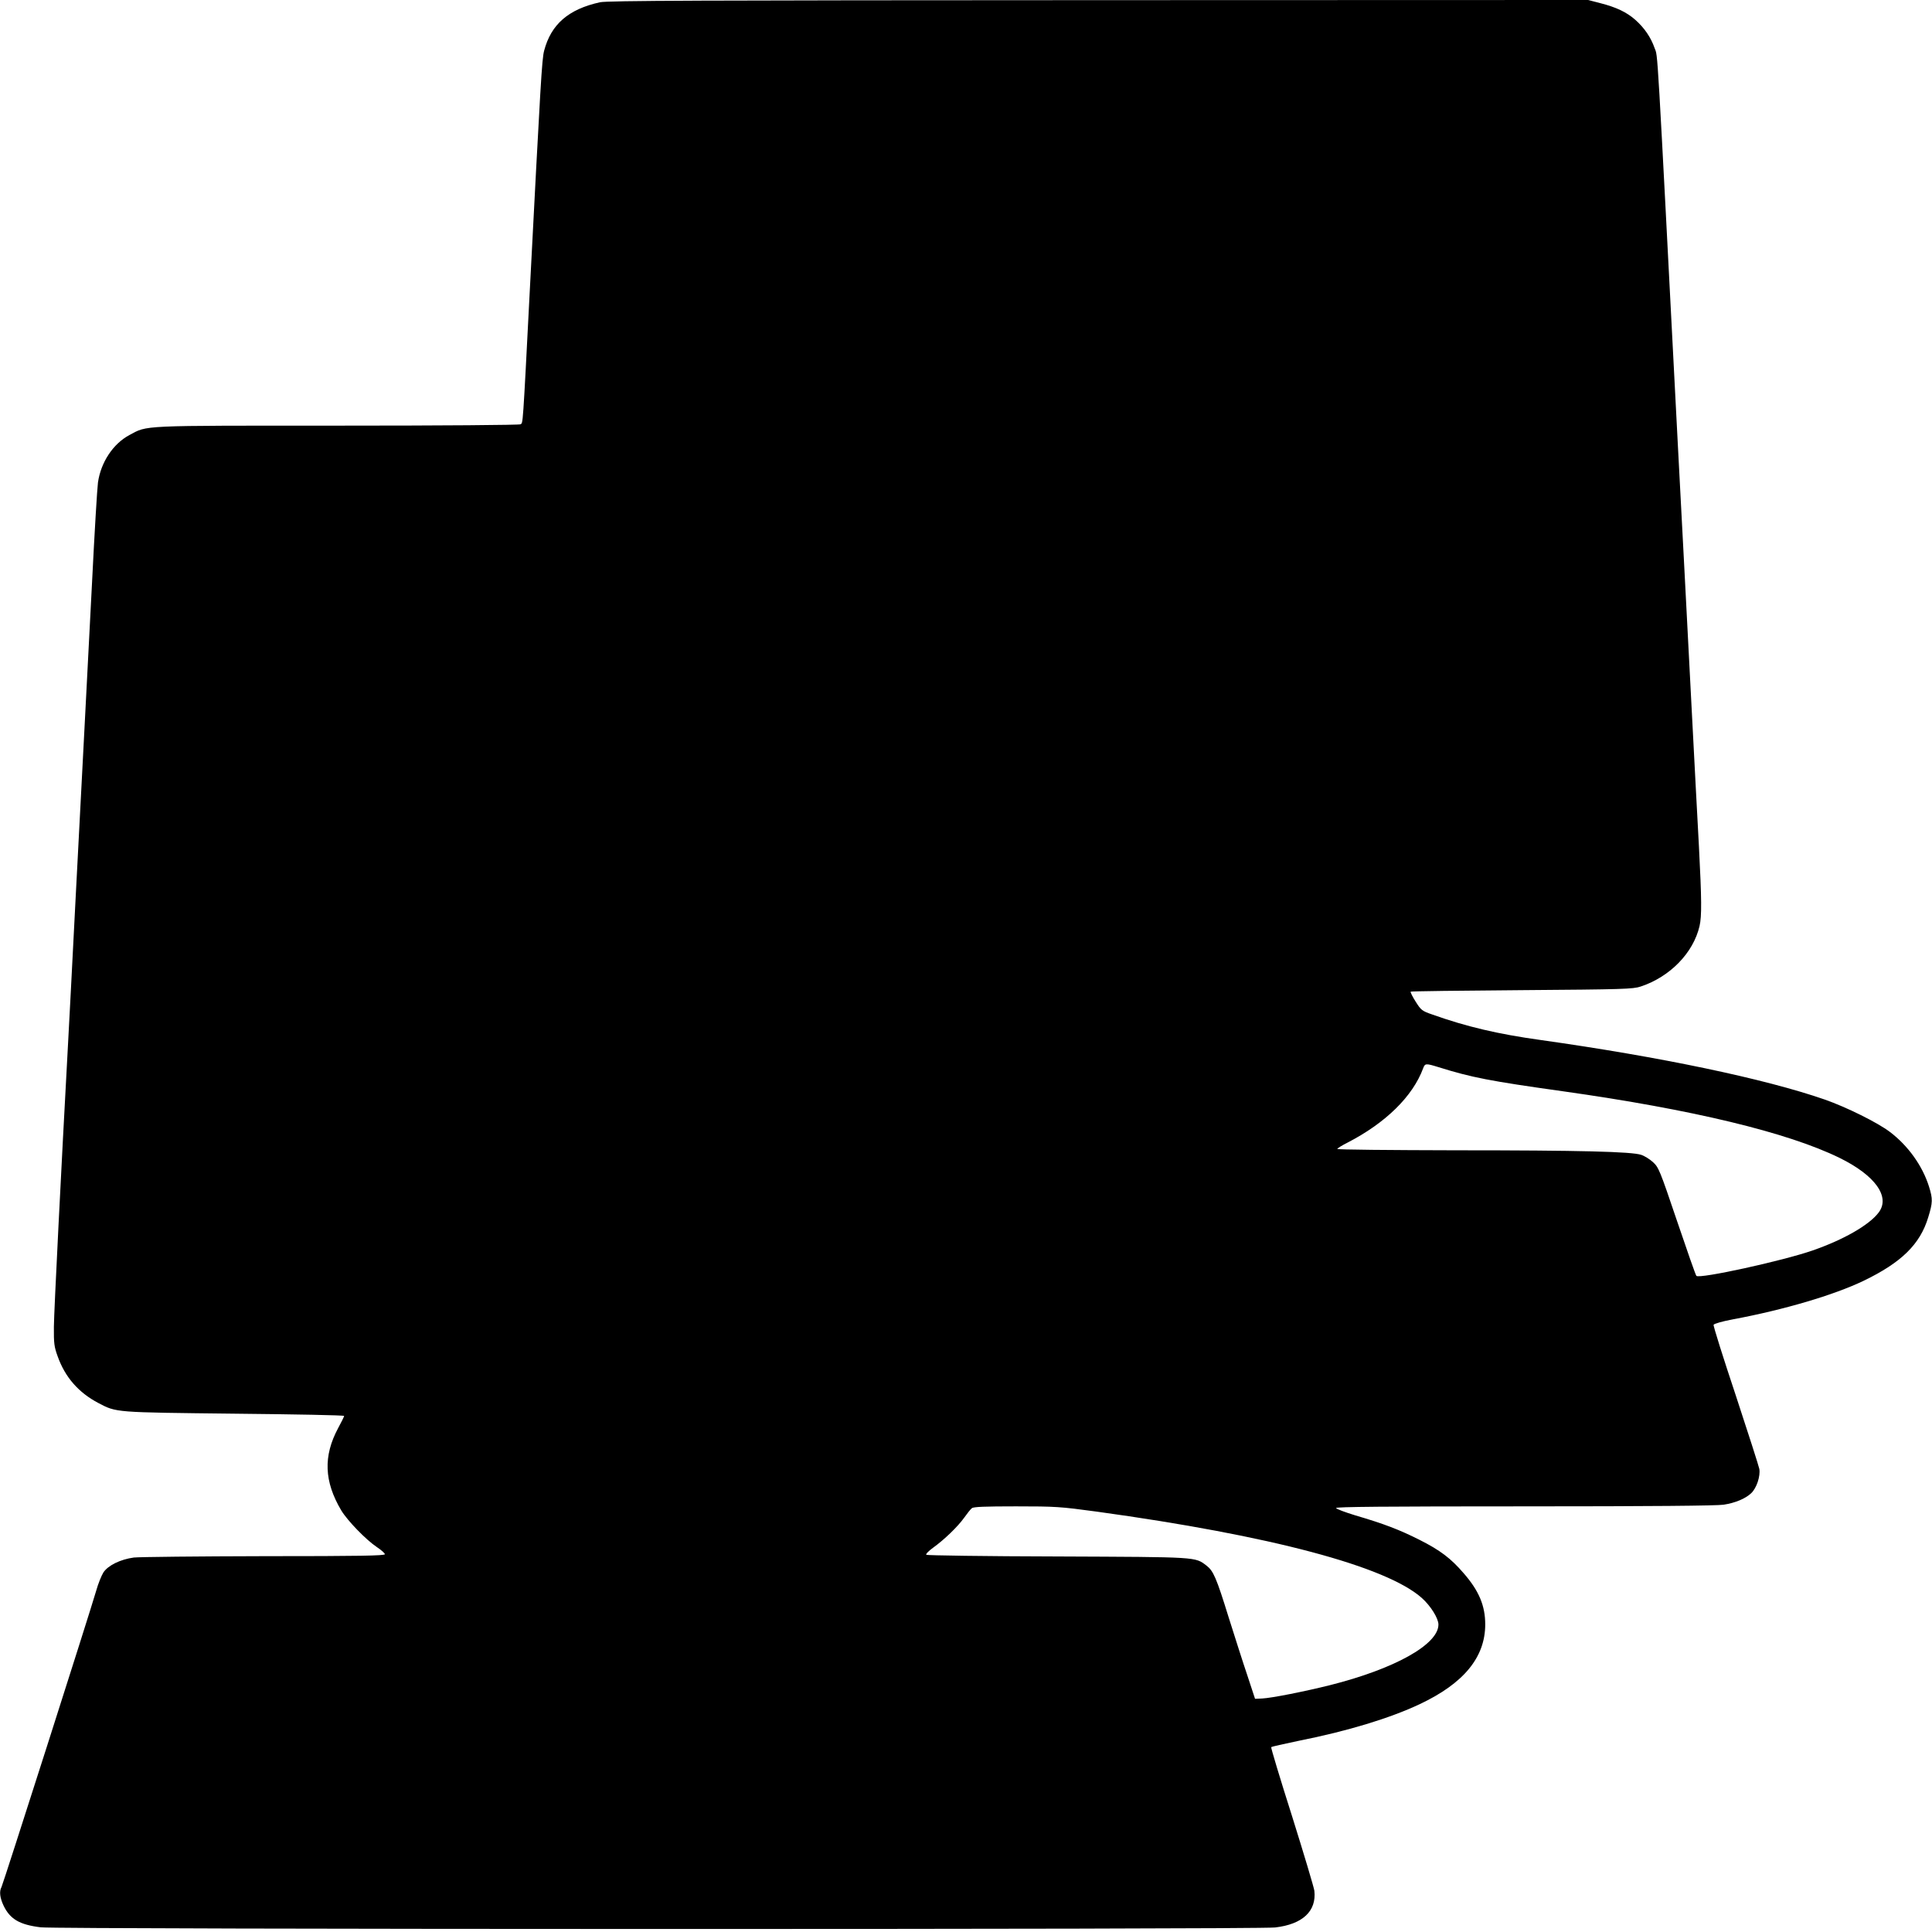
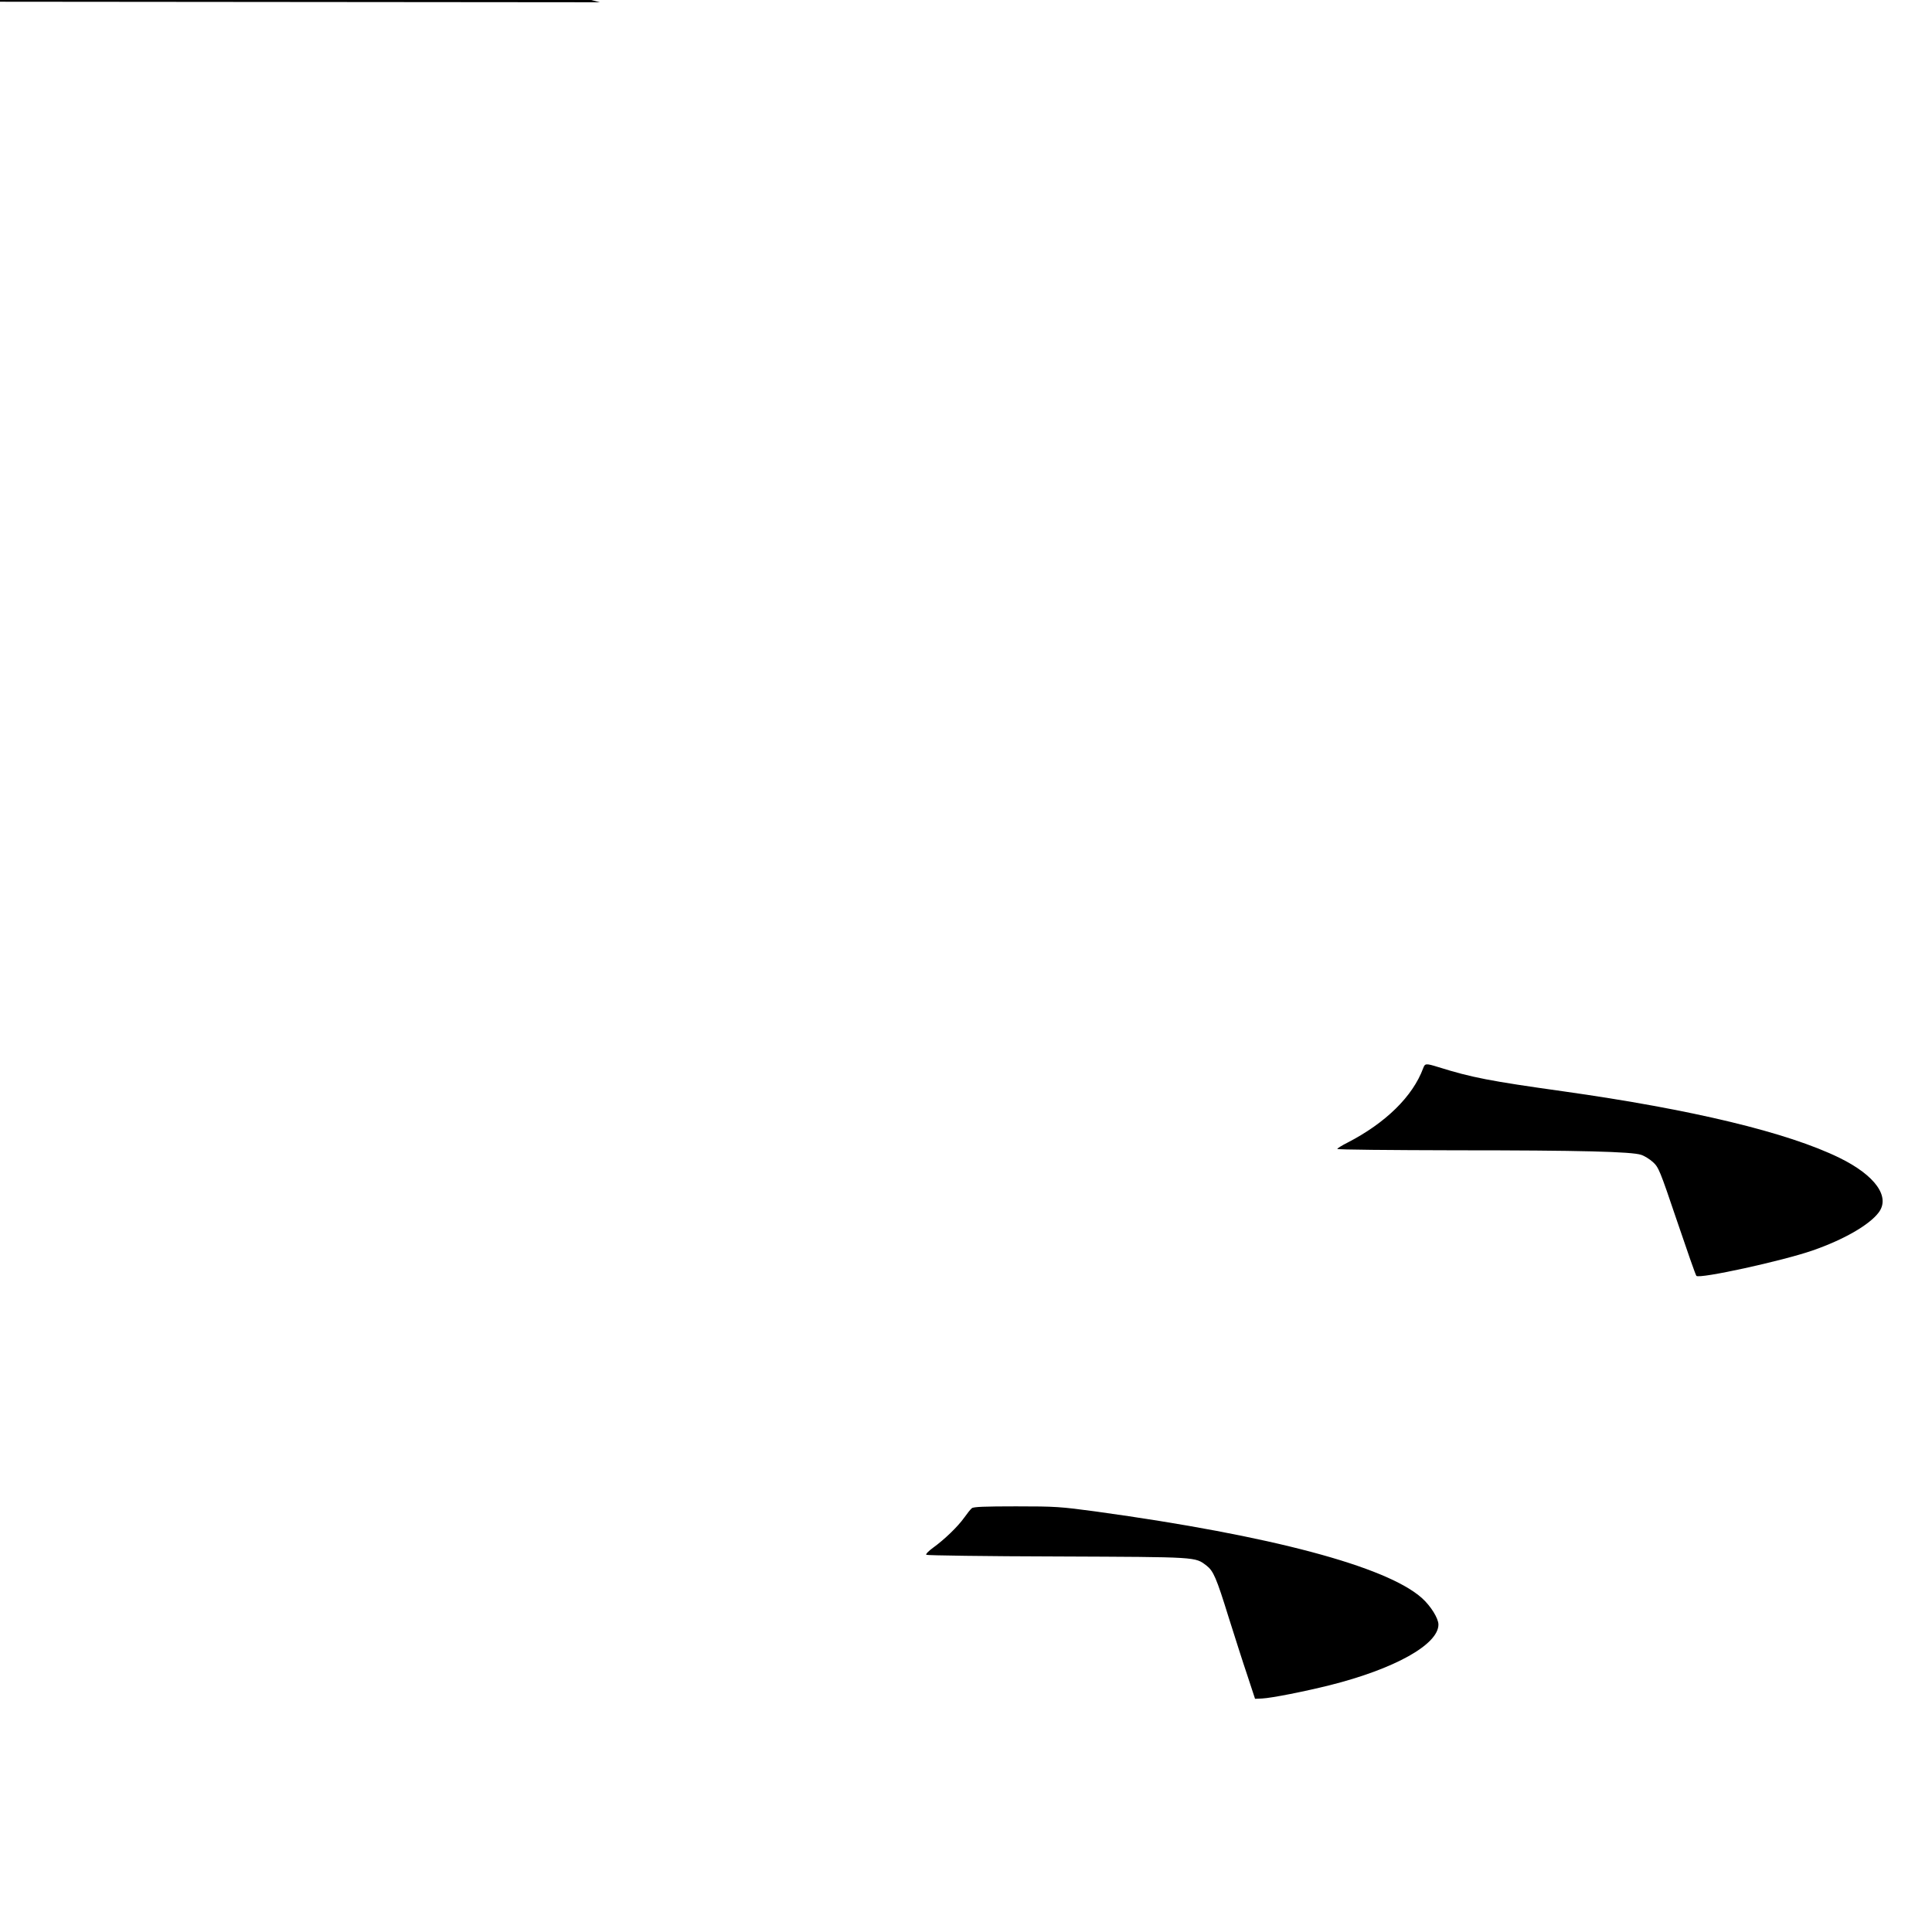
<svg xmlns="http://www.w3.org/2000/svg" version="1.0" width="1280pt" height="1280pt" viewBox="0 0 1280 1280" preserveAspectRatio="xMidYMid meet">
  <g transform="translate(0,1280) scale(0.1,-0.1)" fill="#000000" stroke="none">
-     <path d="M3975 12785 c-209 -46 -324 -146 -370 -321 -15 -57 -23 -203 -95 -1589 -47 -917 -45 -875 -61 -886 -8 -5 -511 -9 -1214 -9 -1322 0 -1255 3 -1377 -62 -109 -58 -190 -181 -209 -315 -5 -37 -23 -333 -39 -658 -17 -324 -39 -759 -50 -965 -11 -206 -38 -724 -60 -1150 -22 -426 -44 -858 -50 -960 -44 -804 -92 -1757 -93 -1860 -1 -110 2 -133 25 -196 49 -138 138 -240 269 -309 122 -64 105 -62 903 -71 399 -4 726 -10 726 -15 0 -4 -18 -41 -40 -81 -99 -185 -93 -353 21 -545 41 -68 164 -195 236 -243 29 -19 53 -41 53 -47 0 -10 -166 -13 -797 -13 -439 -1 -829 -5 -866 -9 -89 -12 -171 -52 -202 -99 -13 -21 -35 -75 -48 -122 -42 -145 -617 -1944 -627 -1962 -16 -29 -11 -71 14 -124 43 -89 106 -126 246 -143 111 -14 8057 -15 8178 -1 182 21 275 108 260 243 -3 23 -70 246 -148 495 -79 248 -141 454 -138 457 3 3 84 21 179 41 328 65 606 150 804 243 293 138 435 311 435 529 0 123 -41 222 -142 338 -85 99 -156 153 -293 222 -133 67 -234 106 -425 162 -68 21 -126 42 -128 49 -3 8 320 11 1250 11 830 0 1275 4 1318 11 78 12 145 41 182 76 36 34 62 113 54 161 -4 20 -75 241 -157 490 -83 249 -149 458 -146 465 3 7 58 23 128 36 338 63 669 161 865 255 251 121 375 242 429 421 30 98 31 121 5 204 -43 137 -138 270 -258 361 -81 62 -289 165 -432 215 -397 138 -1089 283 -1885 395 -281 39 -489 88 -714 168 -70 24 -76 29 -112 86 -21 33 -36 63 -33 66 3 3 335 7 737 10 671 5 737 7 787 24 194 64 349 223 390 401 15 65 14 178 -4 525 -9 157 -29 548 -46 870 -17 322 -39 754 -50 960 -11 206 -31 591 -45 855 -141 2718 -130 2542 -153 2607 -25 71 -68 134 -128 187 -58 51 -126 83 -231 110 l-81 21 -3244 -1 c-2646 -1 -3254 -3 -3303 -14z m5555 -7055 c221 -69 340 -92 825 -160 859 -121 1489 -273 1832 -441 237 -116 339 -259 259 -363 -62 -82 -231 -179 -435 -250 -201 -70 -751 -190 -772 -169 -5 5 -62 168 -128 363 -115 340 -122 356 -160 391 -21 19 -56 41 -78 48 -63 21 -401 30 -1230 30 -431 1 -783 4 -783 9 0 4 30 23 68 42 252 130 432 306 501 493 12 32 17 33 101 7z m-2263 -2945 c1154 -159 1920 -363 2154 -573 58 -52 109 -134 109 -175 0 -132 -290 -294 -720 -402 -164 -41 -385 -85 -448 -88 l-47 -2 -51 155 c-29 85 -84 259 -124 385 -81 262 -101 307 -146 342 -78 59 -50 57 -989 61 -473 1 -864 7 -868 11 -5 5 16 26 45 47 75 54 164 140 206 199 19 27 42 56 51 63 11 9 85 12 292 12 263 0 292 -2 536 -35z" />
+     <path d="M3975 12785 l-81 21 -3244 -1 c-2646 -1 -3254 -3 -3303 -14z m5555 -7055 c221 -69 340 -92 825 -160 859 -121 1489 -273 1832 -441 237 -116 339 -259 259 -363 -62 -82 -231 -179 -435 -250 -201 -70 -751 -190 -772 -169 -5 5 -62 168 -128 363 -115 340 -122 356 -160 391 -21 19 -56 41 -78 48 -63 21 -401 30 -1230 30 -431 1 -783 4 -783 9 0 4 30 23 68 42 252 130 432 306 501 493 12 32 17 33 101 7z m-2263 -2945 c1154 -159 1920 -363 2154 -573 58 -52 109 -134 109 -175 0 -132 -290 -294 -720 -402 -164 -41 -385 -85 -448 -88 l-47 -2 -51 155 c-29 85 -84 259 -124 385 -81 262 -101 307 -146 342 -78 59 -50 57 -989 61 -473 1 -864 7 -868 11 -5 5 16 26 45 47 75 54 164 140 206 199 19 27 42 56 51 63 11 9 85 12 292 12 263 0 292 -2 536 -35z" />
  </g>
</svg>